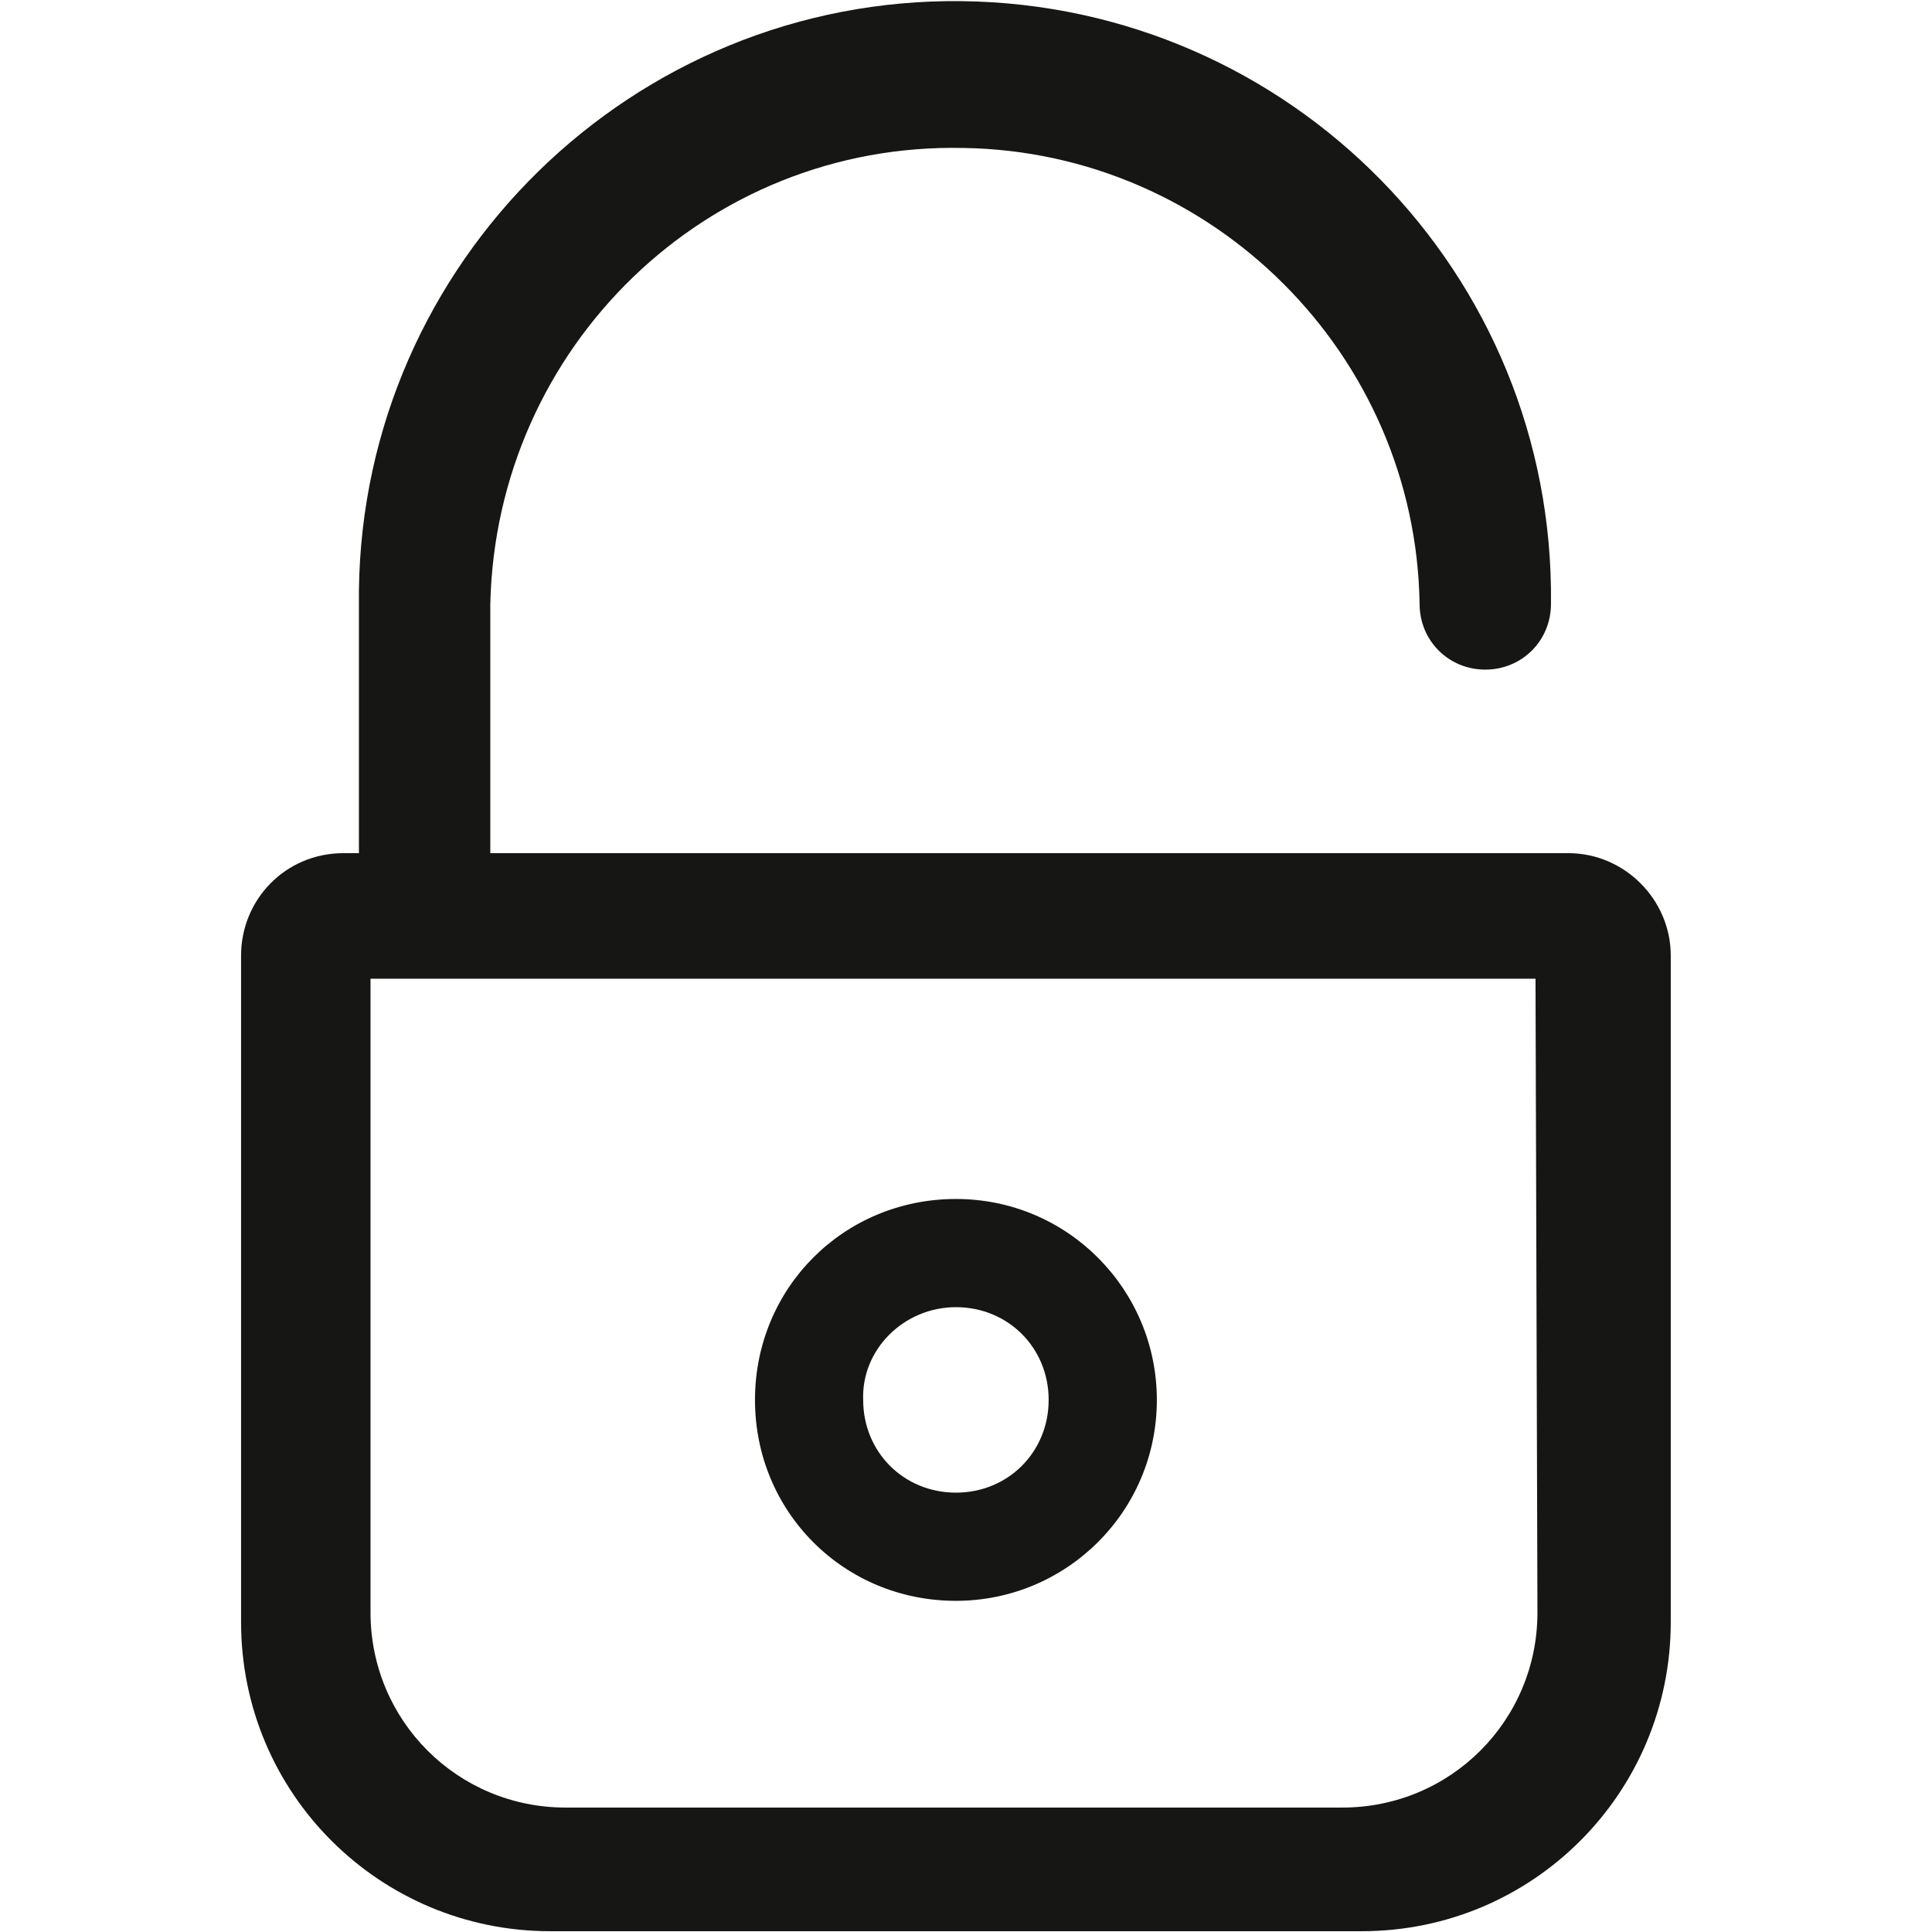
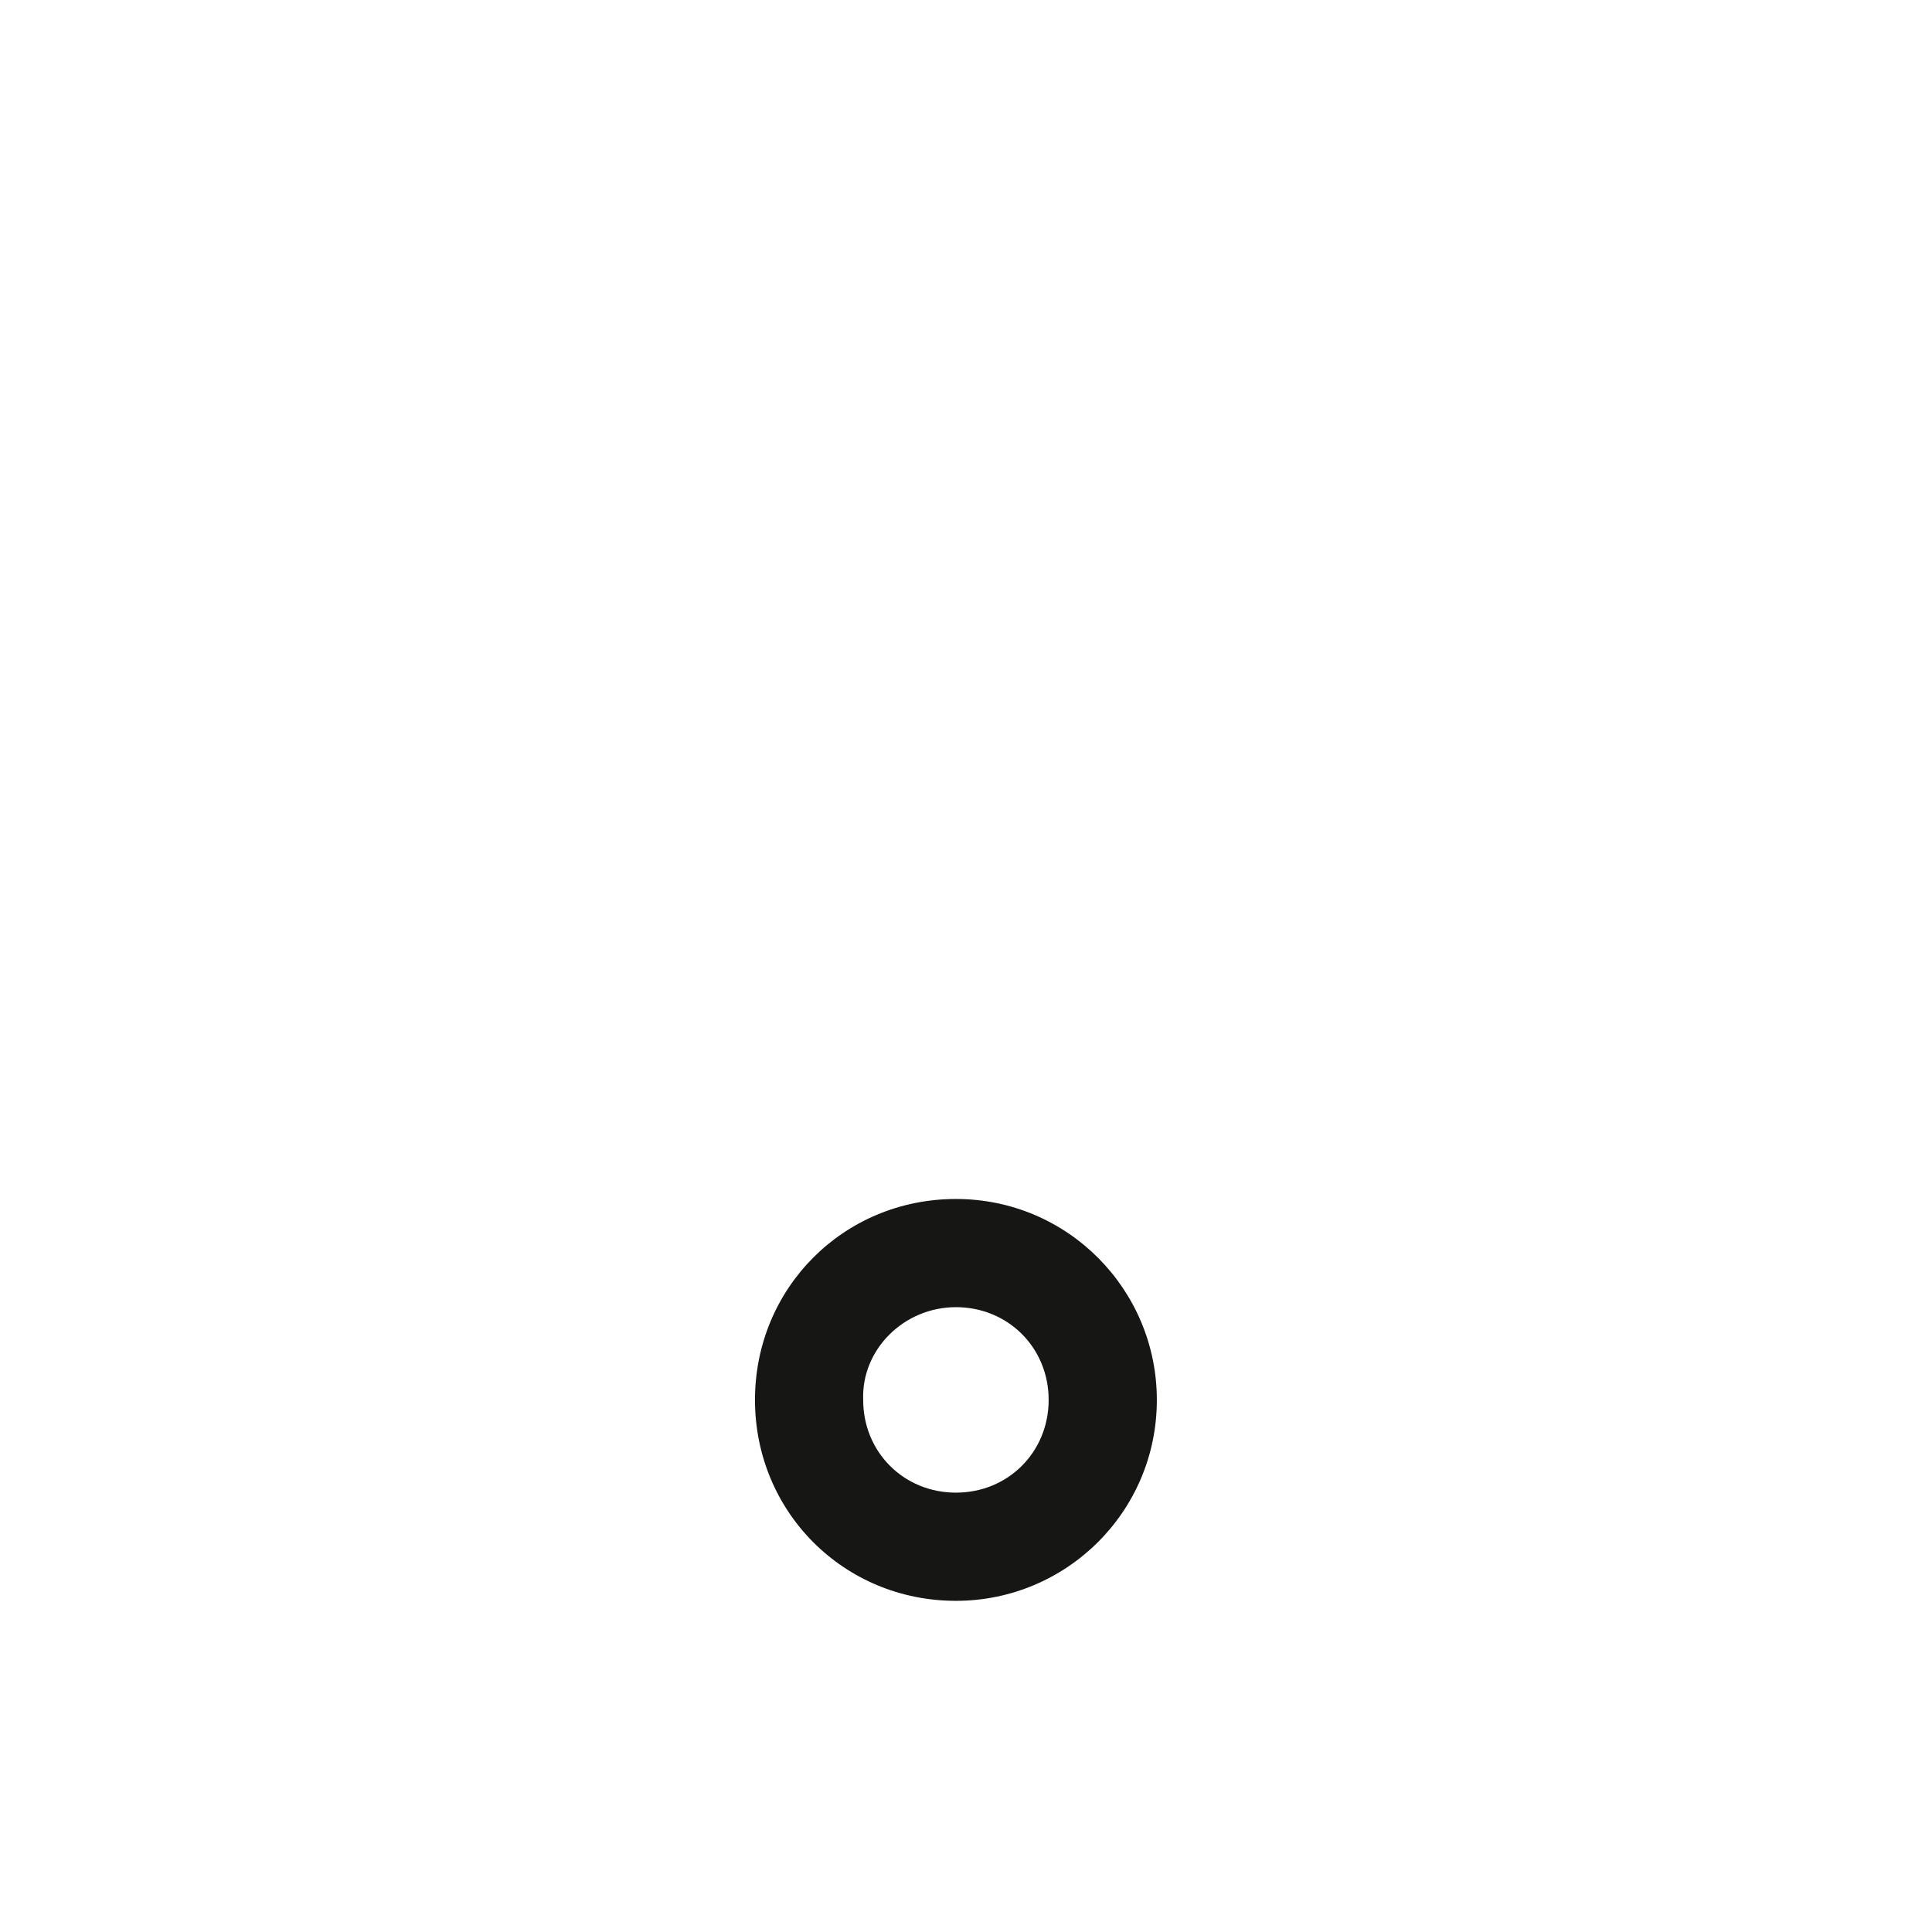
<svg xmlns="http://www.w3.org/2000/svg" version="1.1" id="Lag_1" x="0px" y="0px" viewBox="0 0 100 100" style="enable-background:new 0 0 100 100;" xml:space="preserve">
  <style type="text/css">
	.st0{fill:#161615;}
</style>
  <g id="Group_8" transform="translate(-632.822 -781.441)">
-     <path id="Path_17" class="st0" d="M714,825.6h-55.8v-12.9c0.3-13.3,11.2-23.9,24.5-23.6c12.9,0.2,23.4,10.7,23.6,23.6   c0,1.9,1.5,3.4,3.4,3.4c1.9,0,3.4-1.5,3.4-3.4c0.2-17.1-13.5-31-30.5-31.2s-31,13.5-31.2,30.5c0,0.2,0,0.5,0,0.7v12.9h-0.8   c-3,0-5.3,2.4-5.3,5.3v34.5c0,8.9,7.2,16,16,16l0,0h42c8.9,0,16-7.2,16-16l0,0v-34.5C719.3,828,716.9,825.6,714,825.6   C714,825.6,714,825.6,714,825.6z M712.4,864.9c0,5.6-4.5,10.1-10.1,10.1h-40.2c-5.6,0-10.1-4.5-10.1-10.1v-32.8h60.3L712.4,864.9z" />
    <path id="Path_18" class="st0" d="M682.3,864.3c5.7,0,10.4-4.6,10.4-10.4c0-5.7-4.6-10.4-10.4-10.4s-10.4,4.6-10.4,10.4l0,0   C671.9,859.7,676.5,864.3,682.3,864.3z M682.3,849.1c2.7,0,4.8,2.1,4.8,4.8c0,2.7-2.1,4.8-4.8,4.8c-2.7,0-4.8-2.1-4.8-4.8   c0,0,0,0,0,0C677.4,851.3,679.6,849.1,682.3,849.1L682.3,849.1z" />
  </g>
</svg>